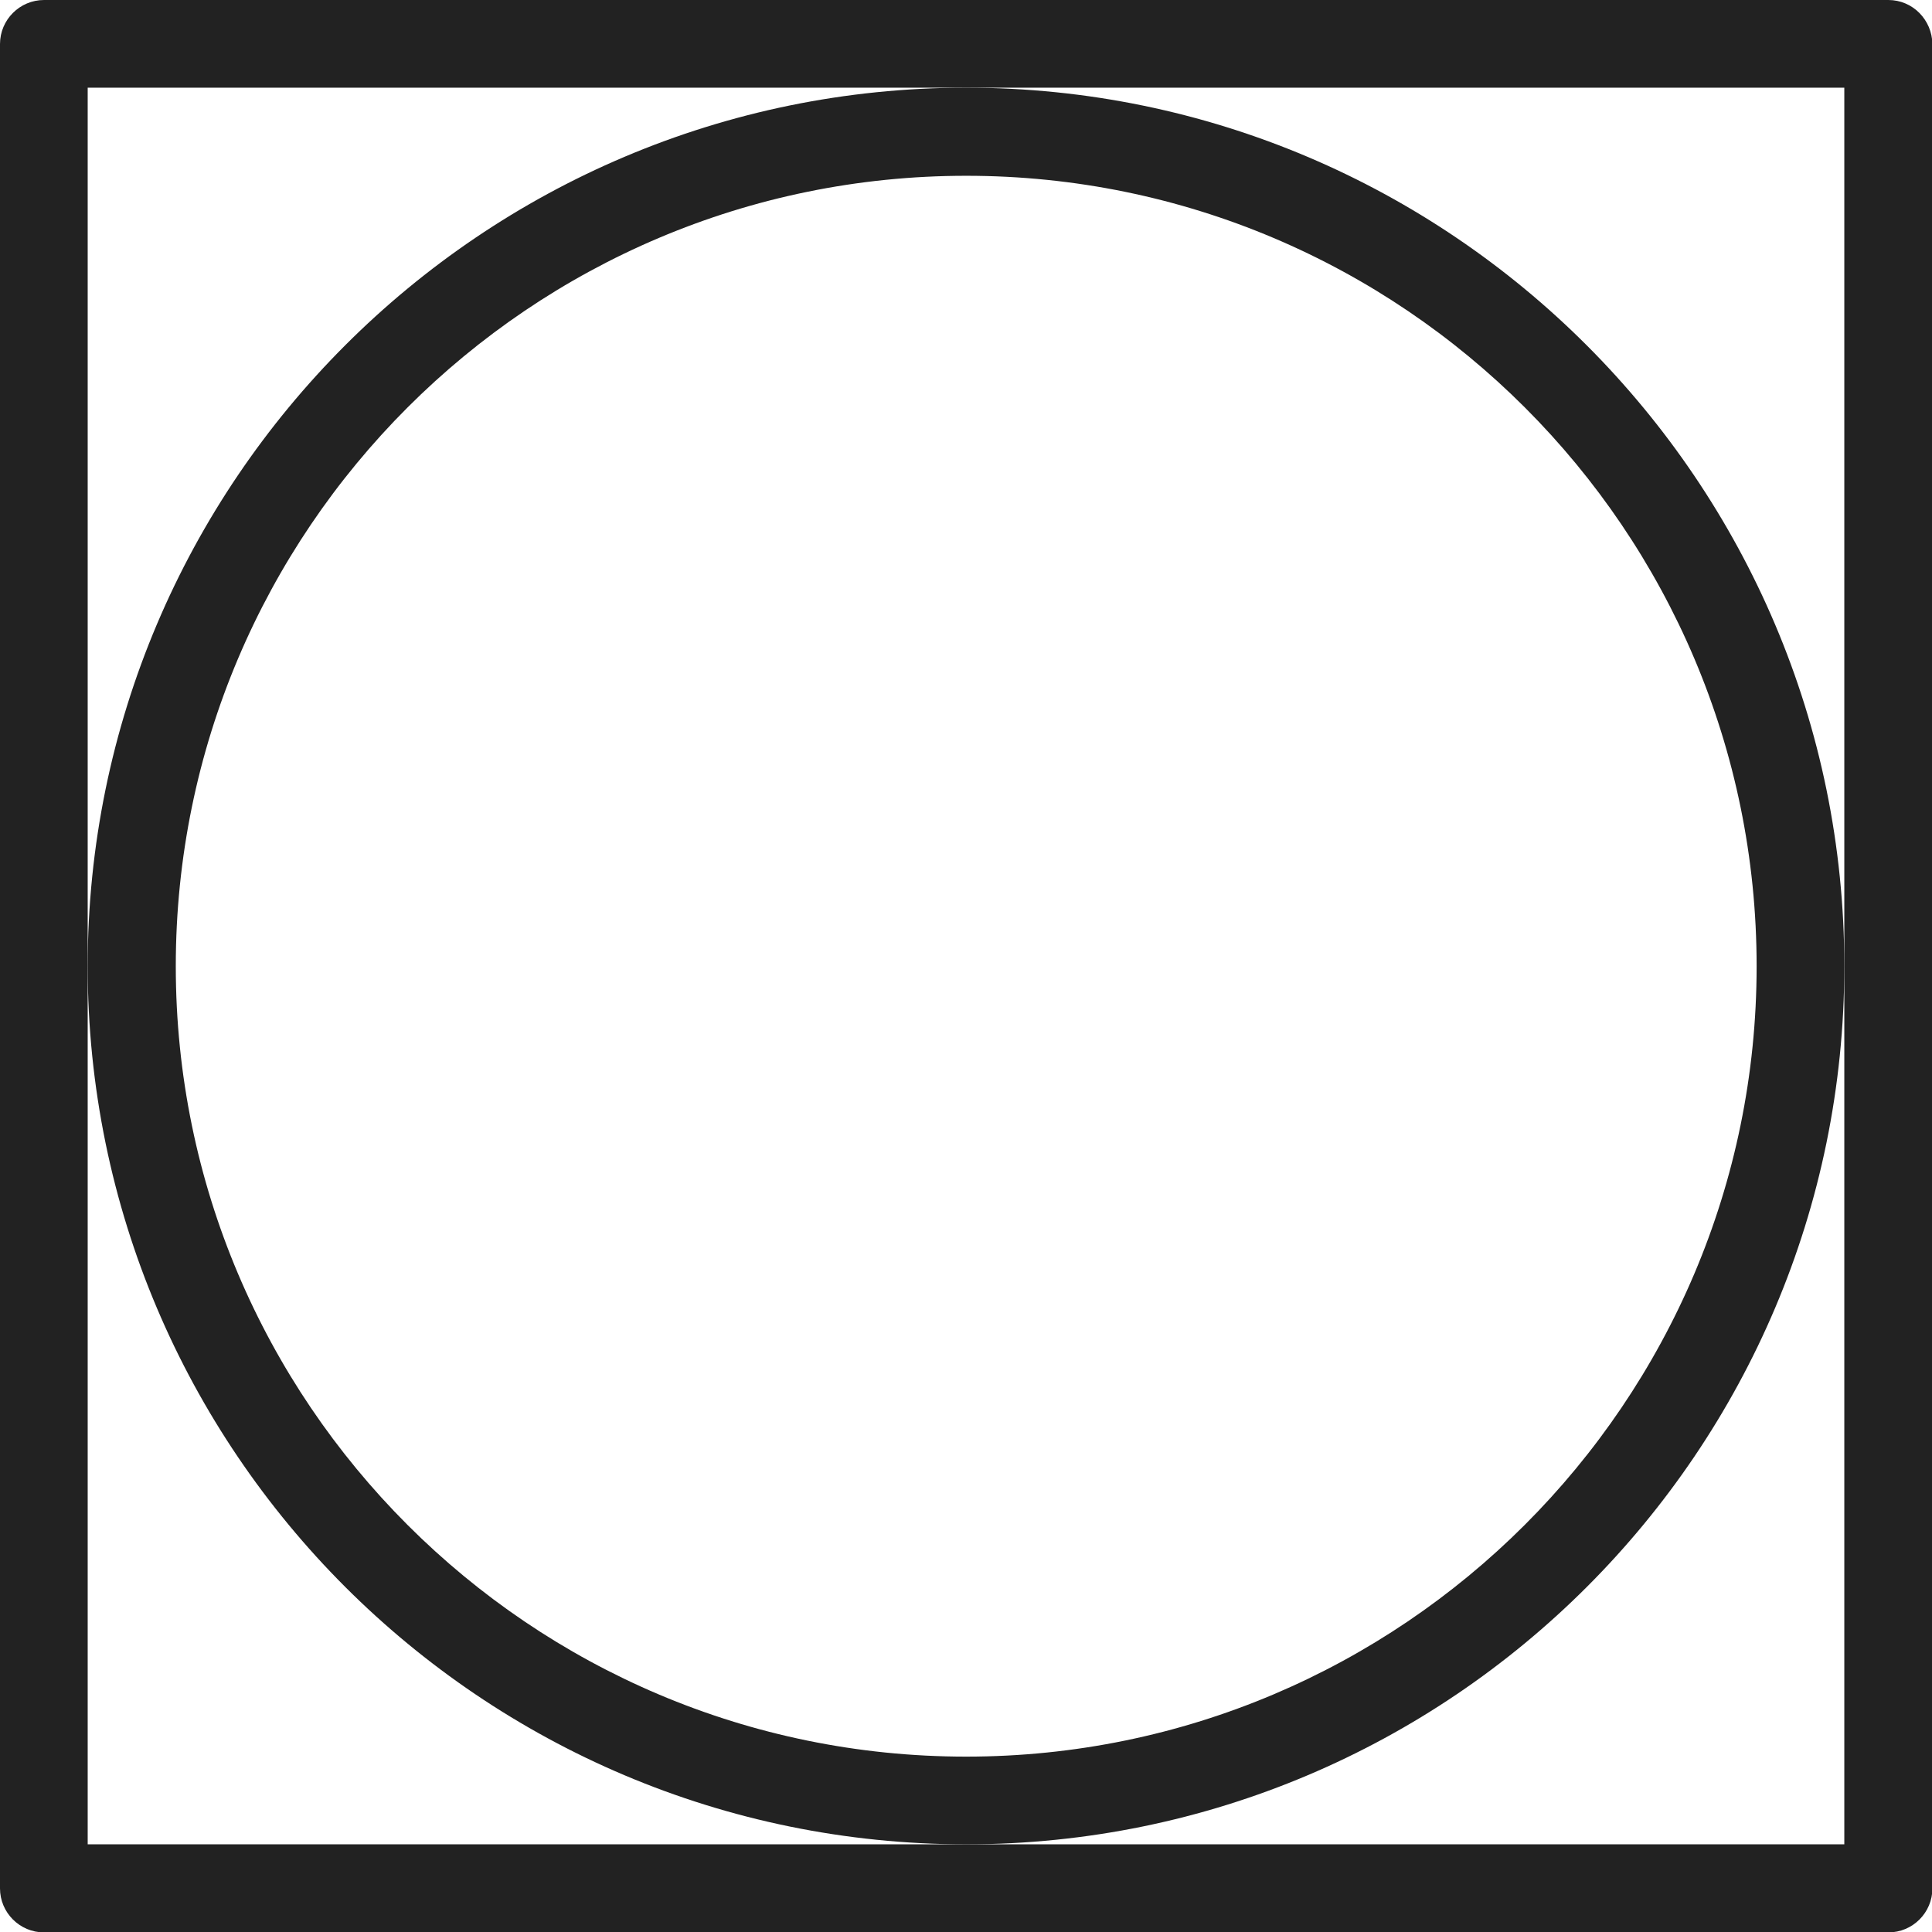
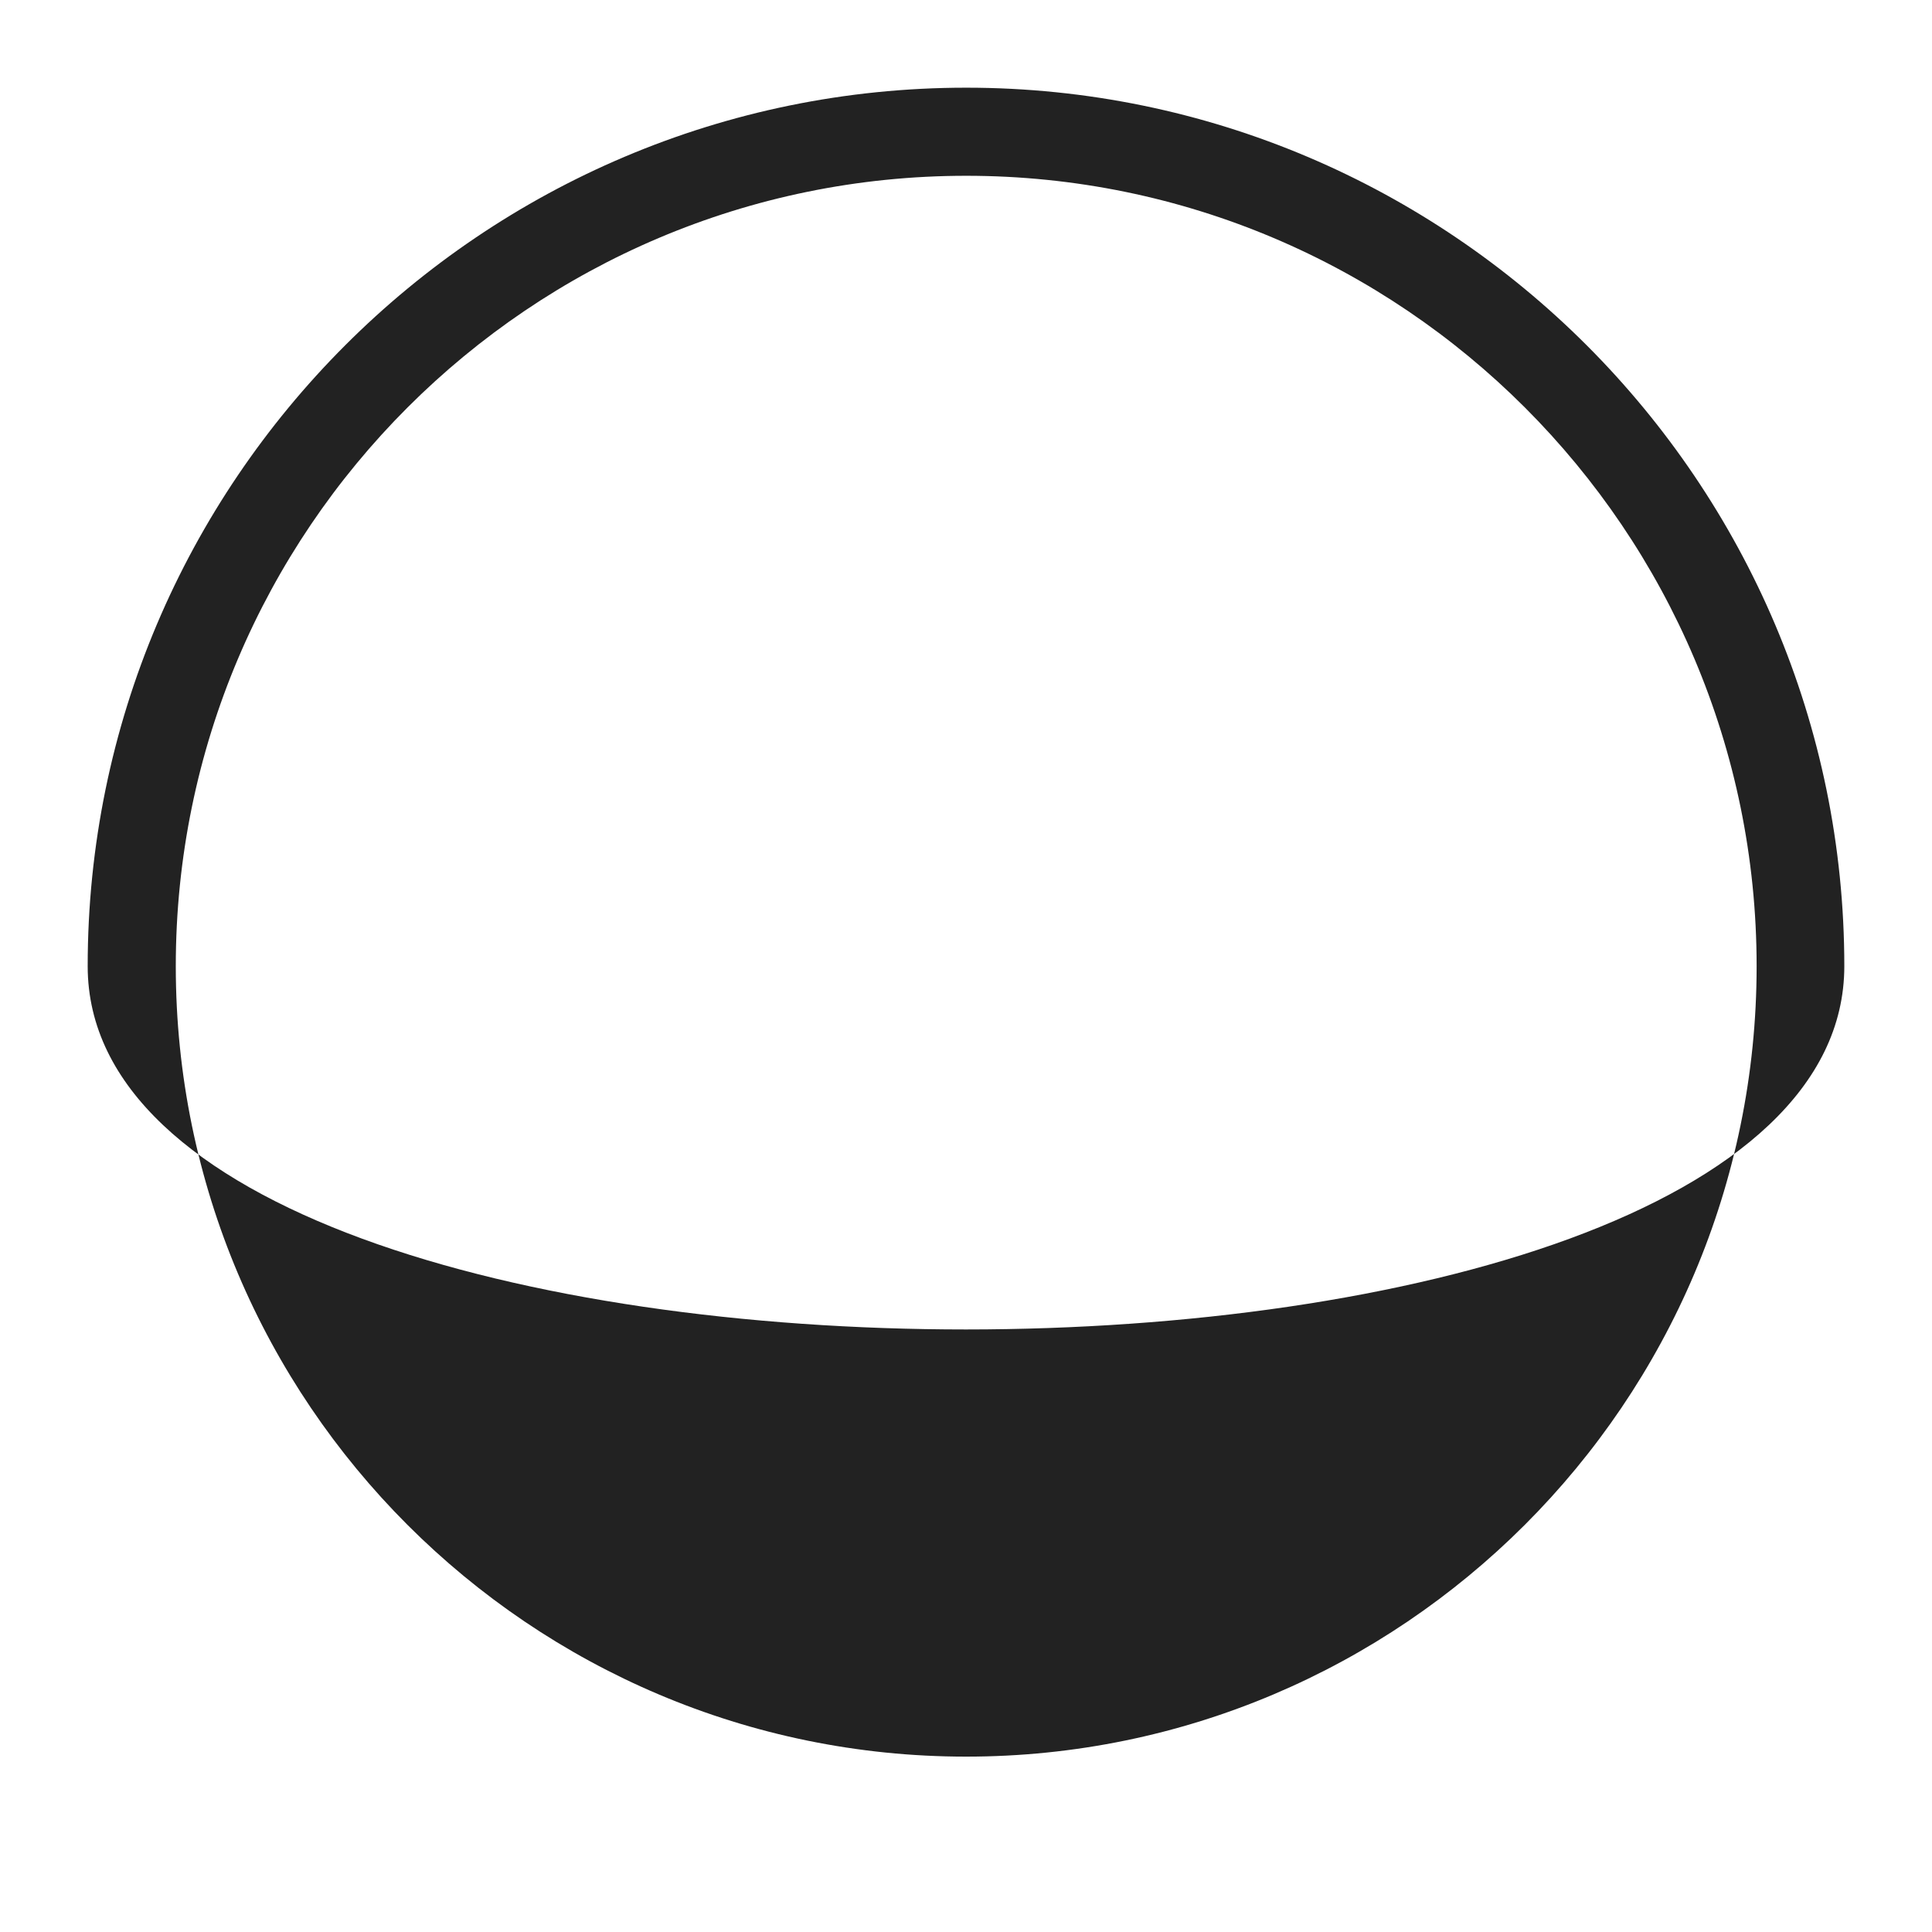
<svg xmlns="http://www.w3.org/2000/svg" version="1.1" id="Capa_1" x="0px" y="0px" viewBox="0 0 469.3 469.3" style="enable-background:new 0 0 469.3 469.3;" xml:space="preserve">
  <style type="text/css">
	.st0{fill:#222222;}
</style>
  <g>
-     <path class="st0" d="M458.7,0h-448C4.8,0,0,4.8,0,10.7v448c0,5.9,4.8,10.7,10.7,10.7h448c5.9,0,10.7-4.8,10.7-10.7v-448   C469.3,4.8,464.6,0,458.7,0z M448,234.7V448H234.7H21.3V234.7V21.3h213.3H448V234.7z" />
-     <path class="st0" d="M234.7,21.3C117,21.3,21.3,117,21.3,234.7S117,448,234.7,448S448,352.3,448,234.7S352.3,21.3,234.7,21.3z    M234.7,426.7c-105.9,0-192-86.1-192-192s86.1-192,192-192s192,86.1,192,192S340.5,426.7,234.7,426.7z" />
+     <path class="st0" d="M234.7,21.3C117,21.3,21.3,117,21.3,234.7S448,352.3,448,234.7S352.3,21.3,234.7,21.3z    M234.7,426.7c-105.9,0-192-86.1-192-192s86.1-192,192-192s192,86.1,192,192S340.5,426.7,234.7,426.7z" />
  </g>
</svg>